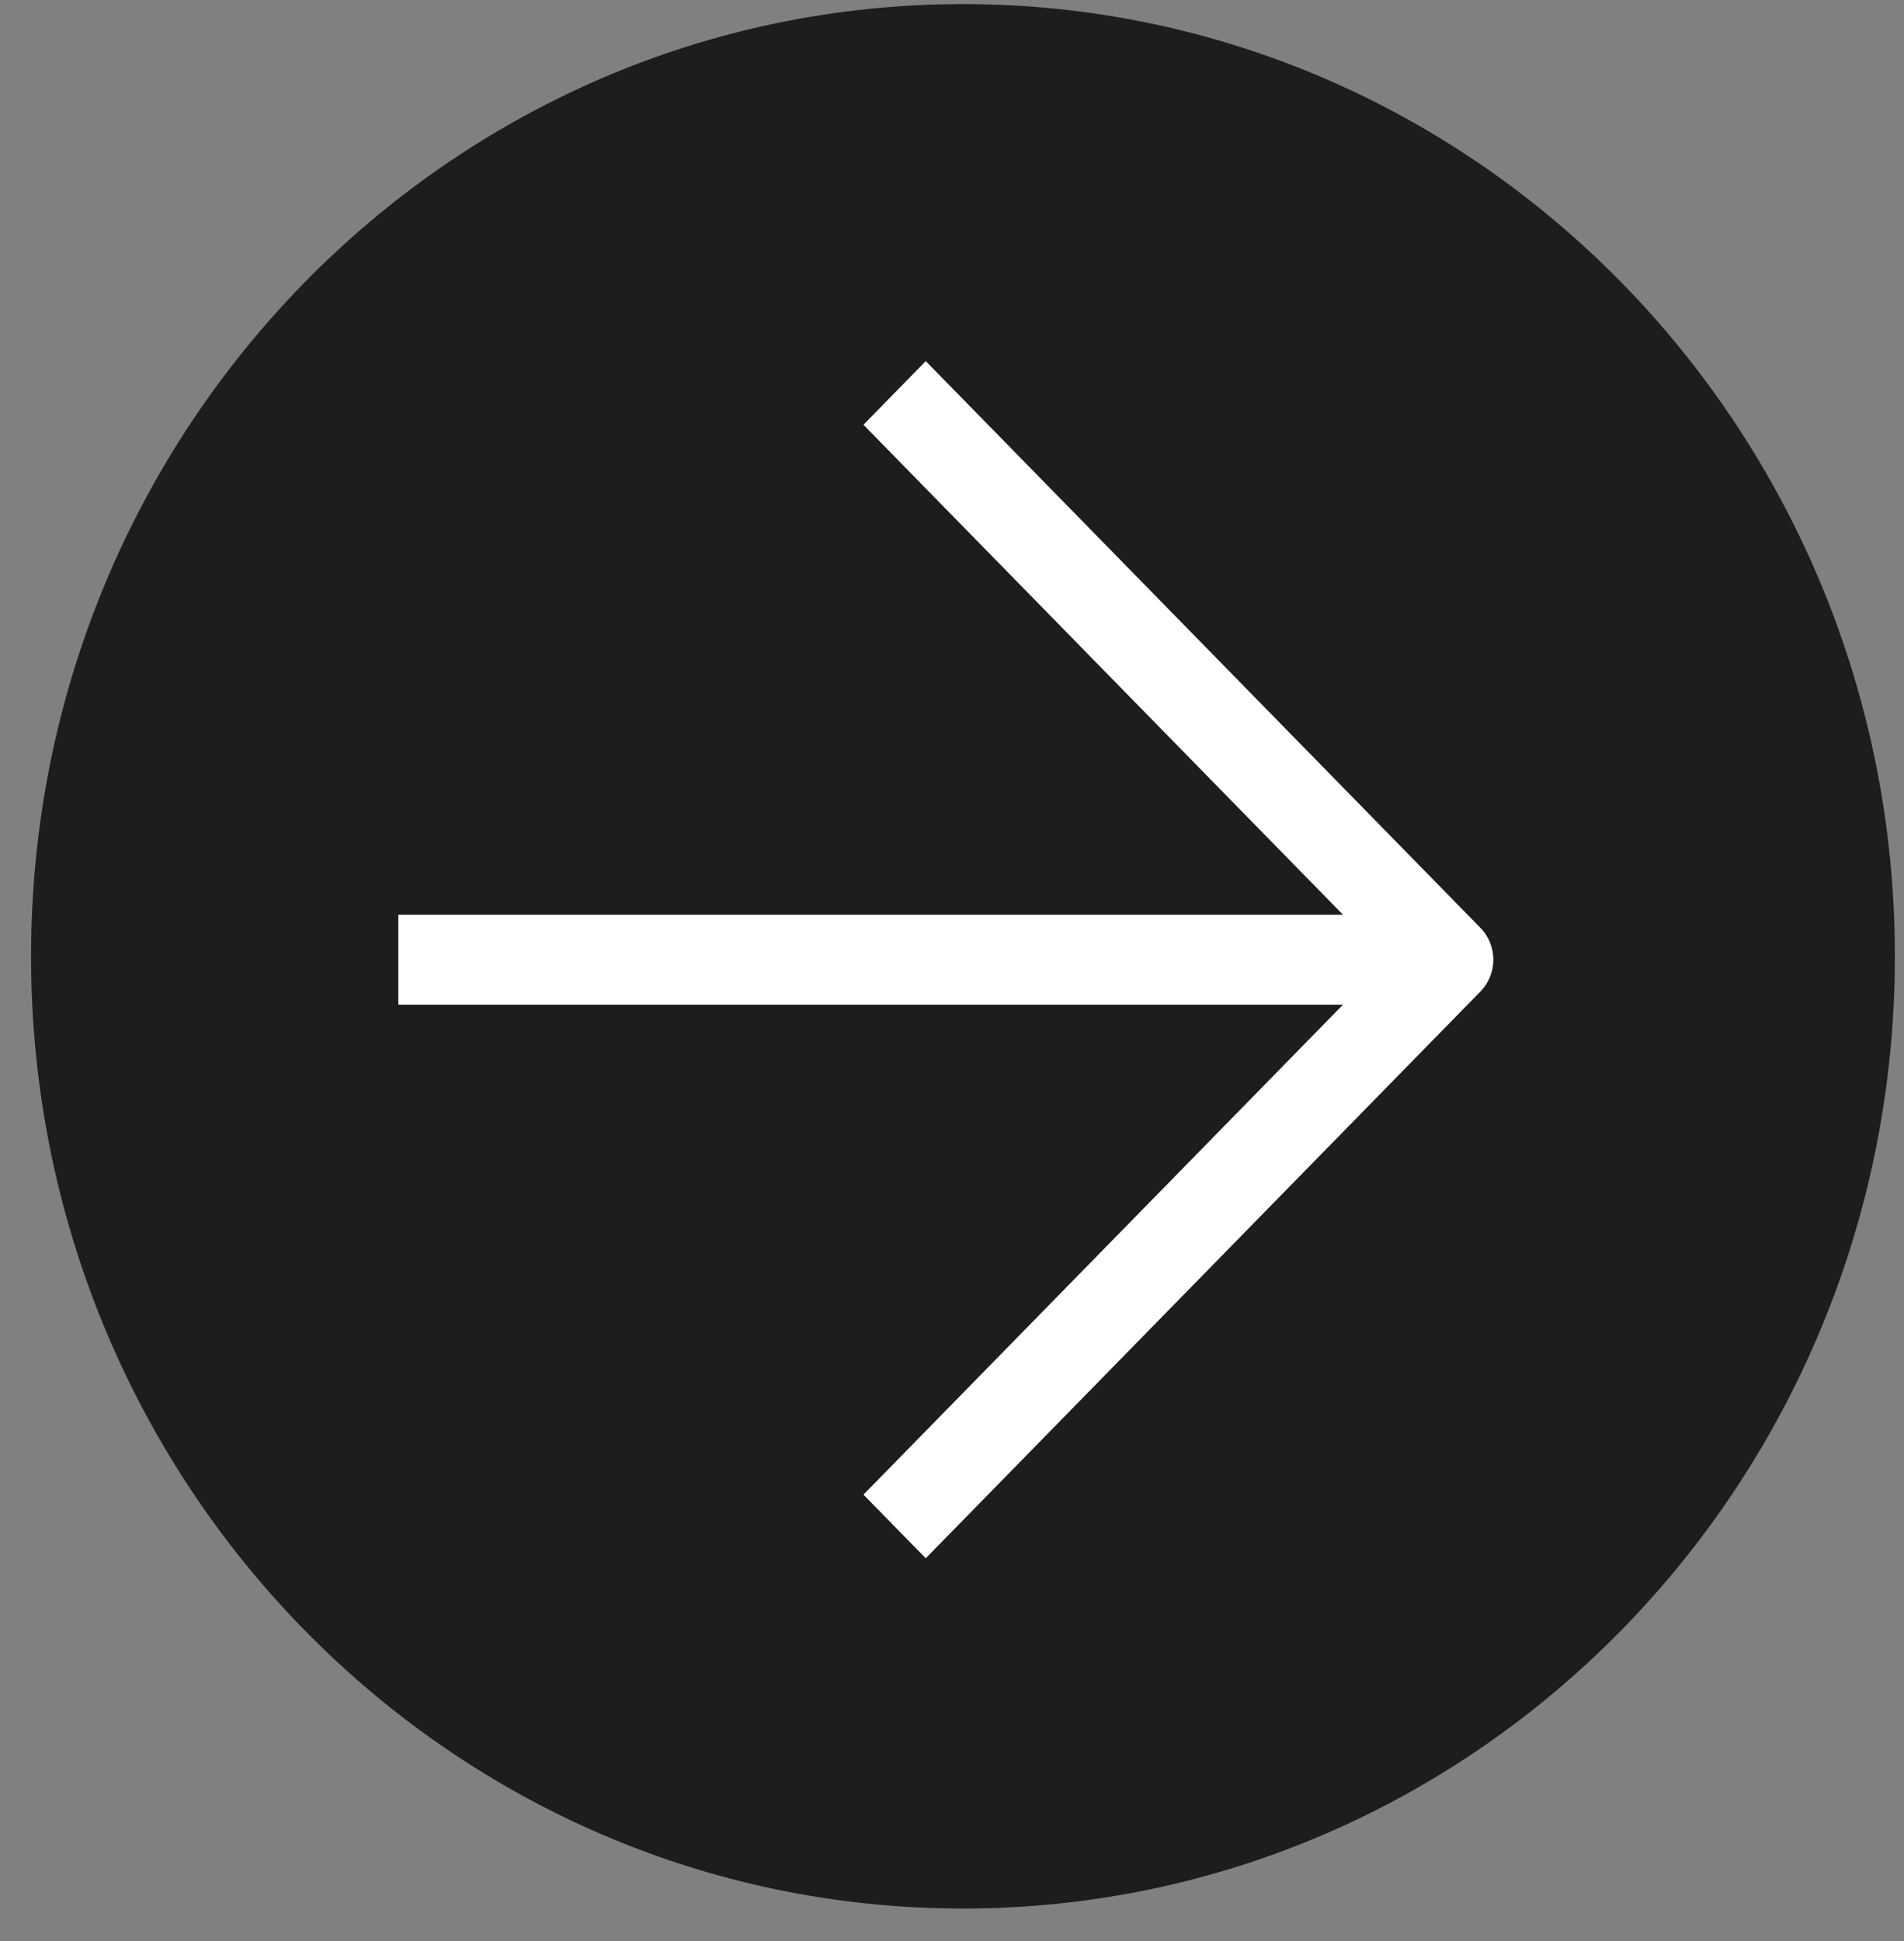
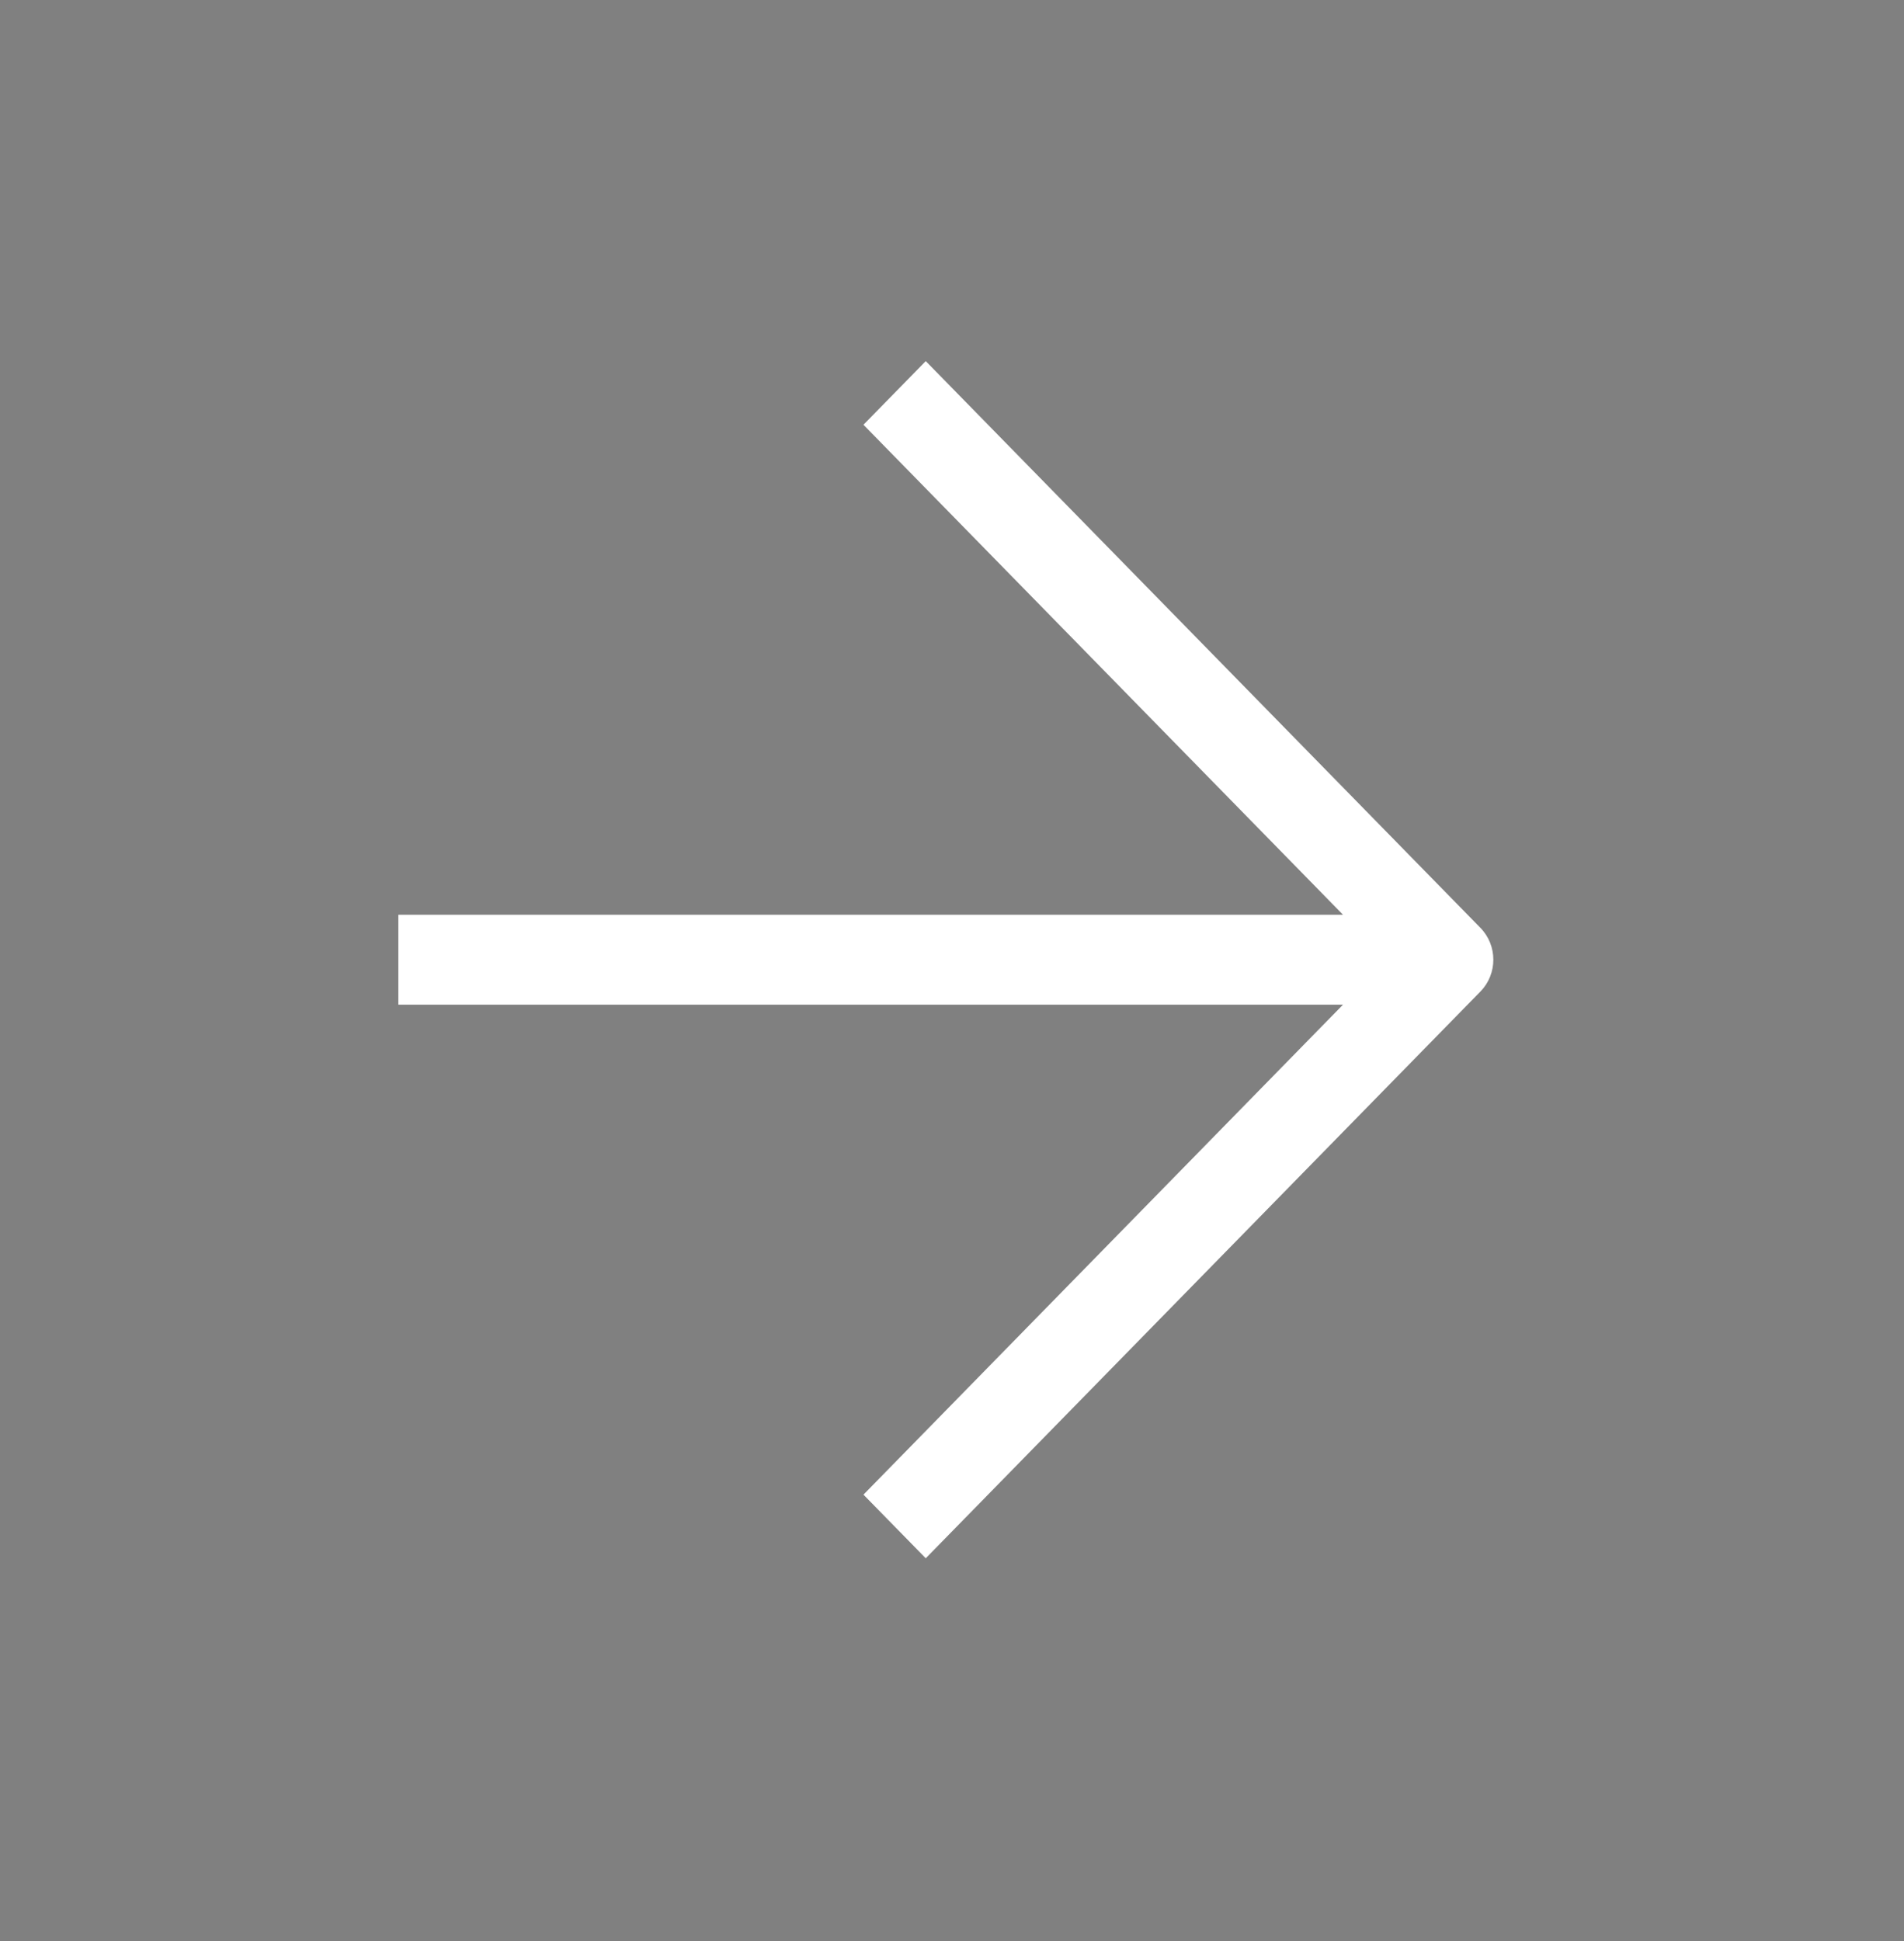
<svg xmlns="http://www.w3.org/2000/svg" width="52" height="53" viewBox="0 0 52 53" fill="none">
  <rect x="0" y="0" width="52" height="53" fill="#808080" stroke="none" />
-   <path d="M51.751 26.112C51.751 40.472 40.356 52.112 26.299 52.112C12.243 52.112 0.848 40.472 0.848 26.112C0.848 11.753 12.243 0.112 26.299 0.112C40.356 0.112 51.751 11.753 51.751 26.112Z" fill="#1D1D1D" />
  <path fill-rule="evenodd" clip-rule="evenodd" d="M36.678 24.976L23.582 11.598L25.283 9.86L40.432 25.335C40.902 25.815 40.902 26.593 40.432 27.073L25.283 42.548L23.582 40.811L36.678 27.433L10.879 27.433L10.879 24.976L36.678 24.976Z" fill="white" />
</svg>